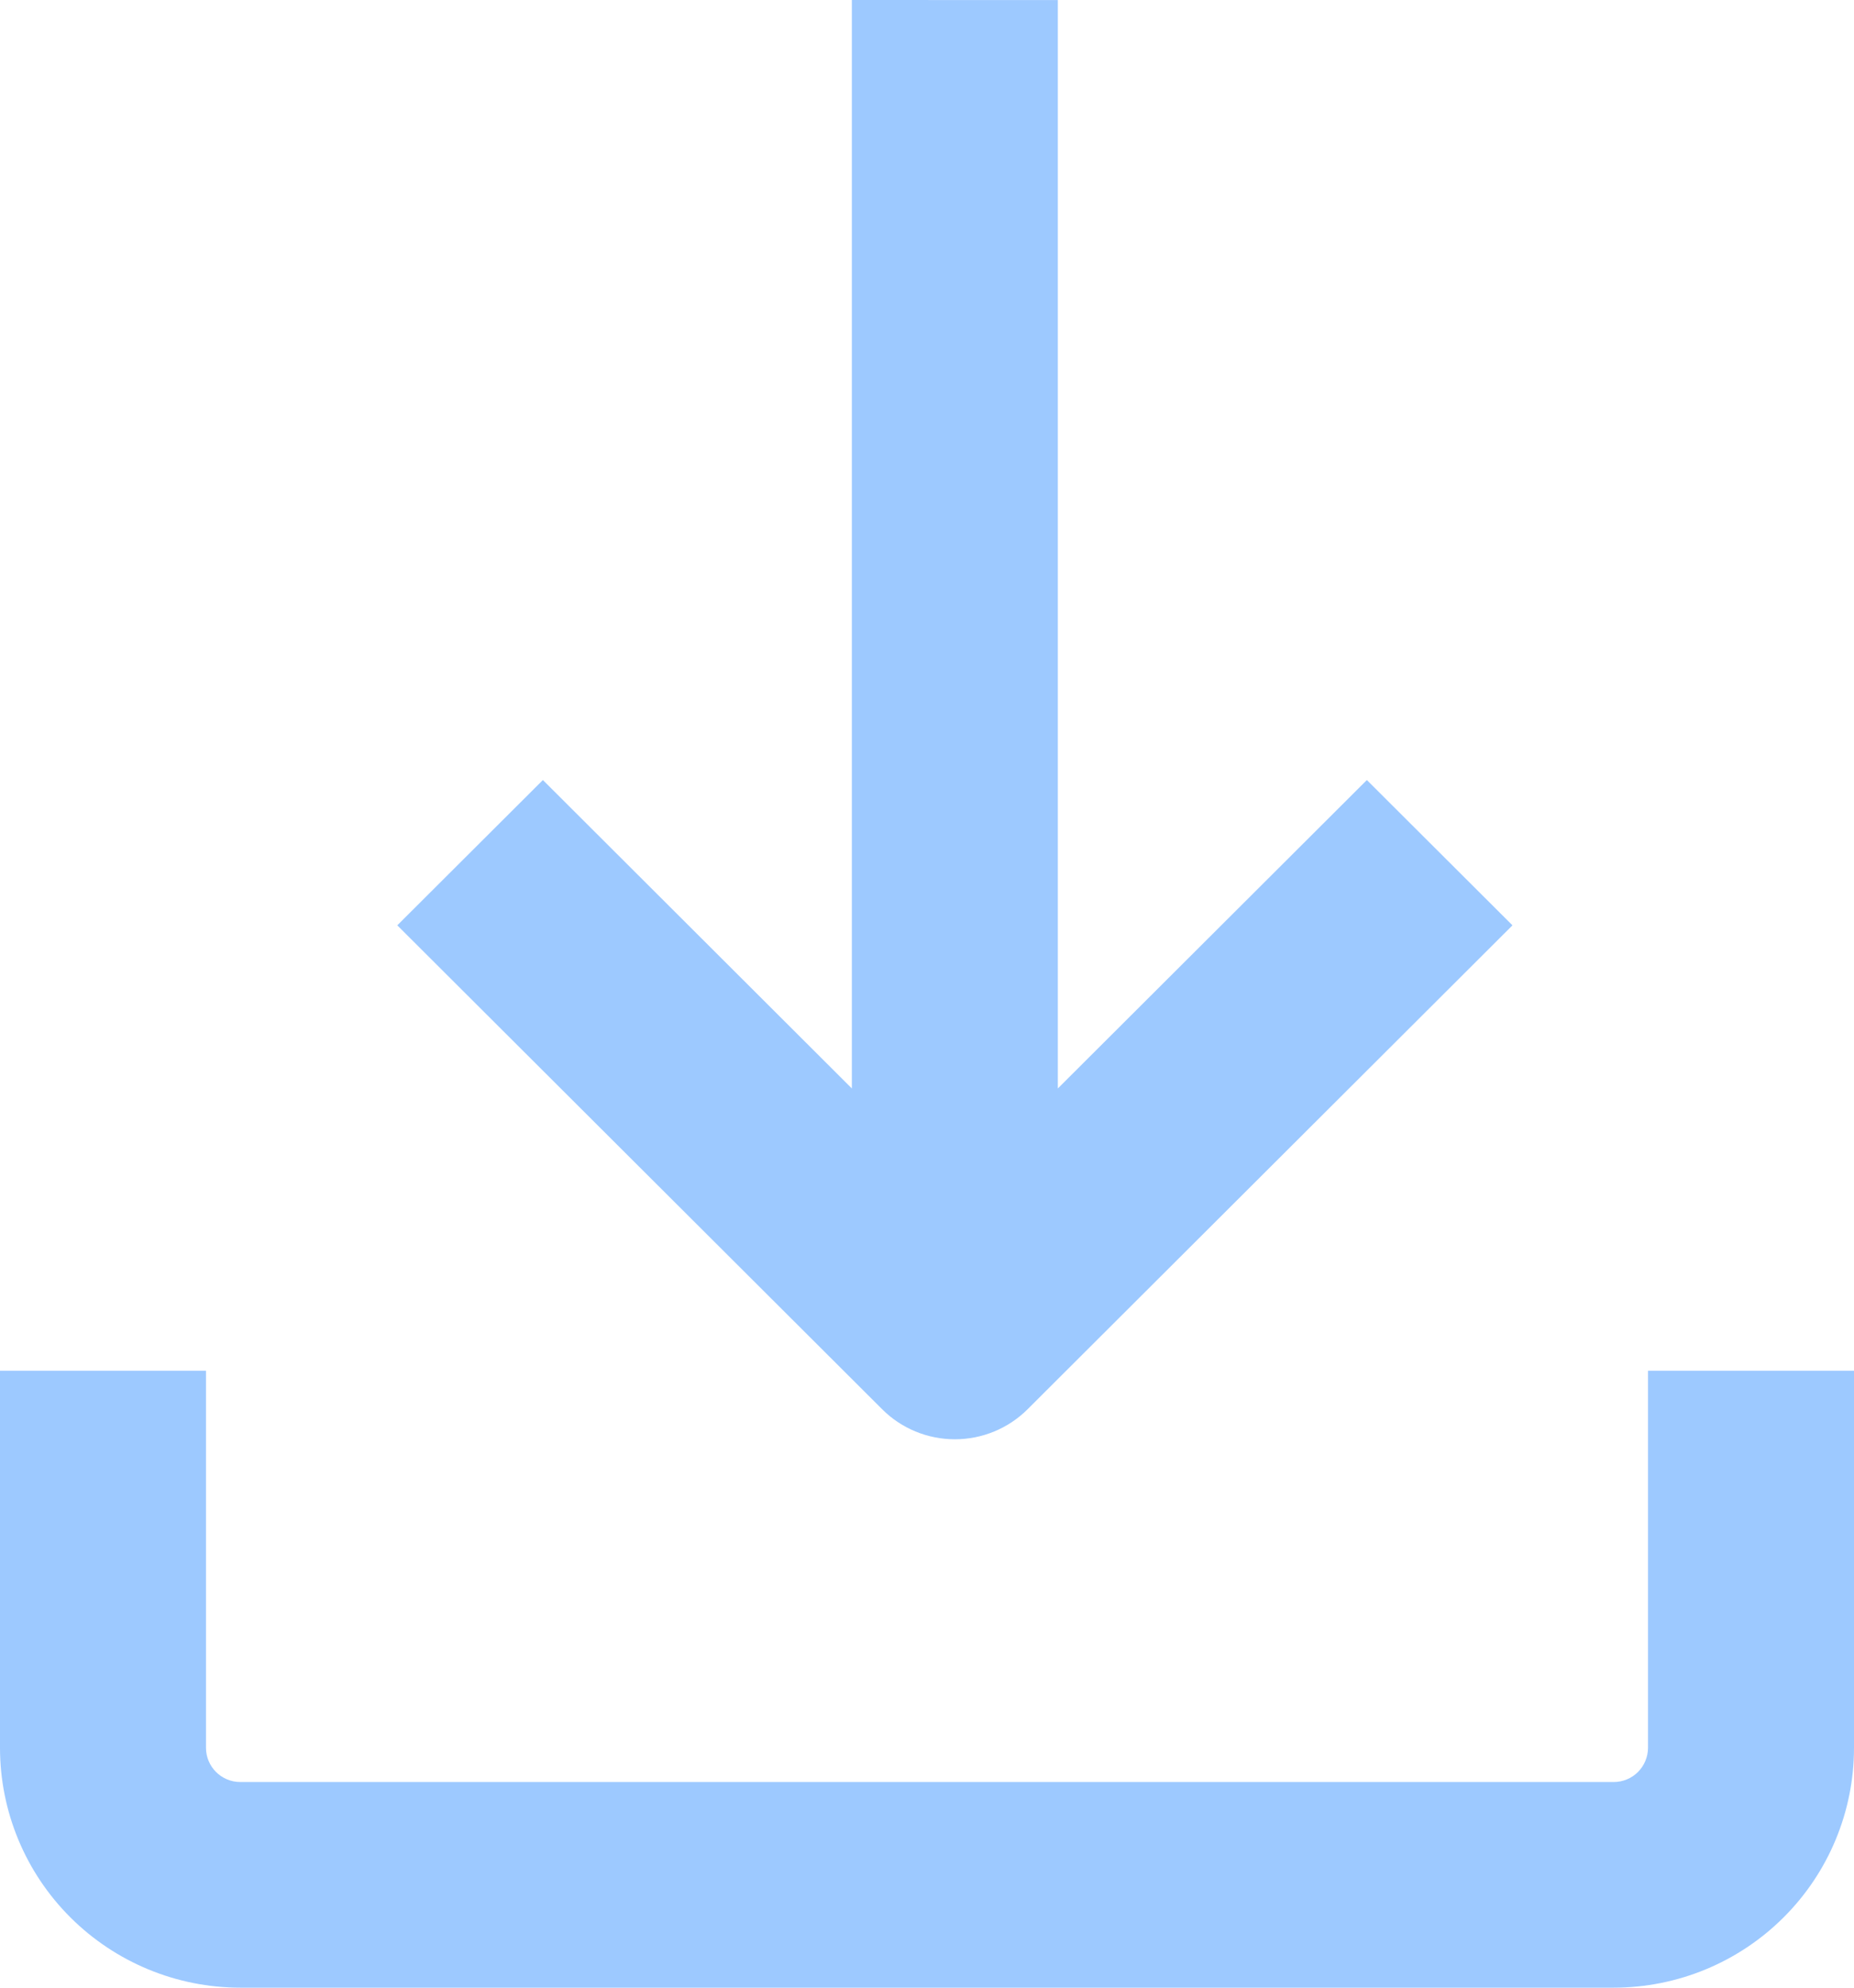
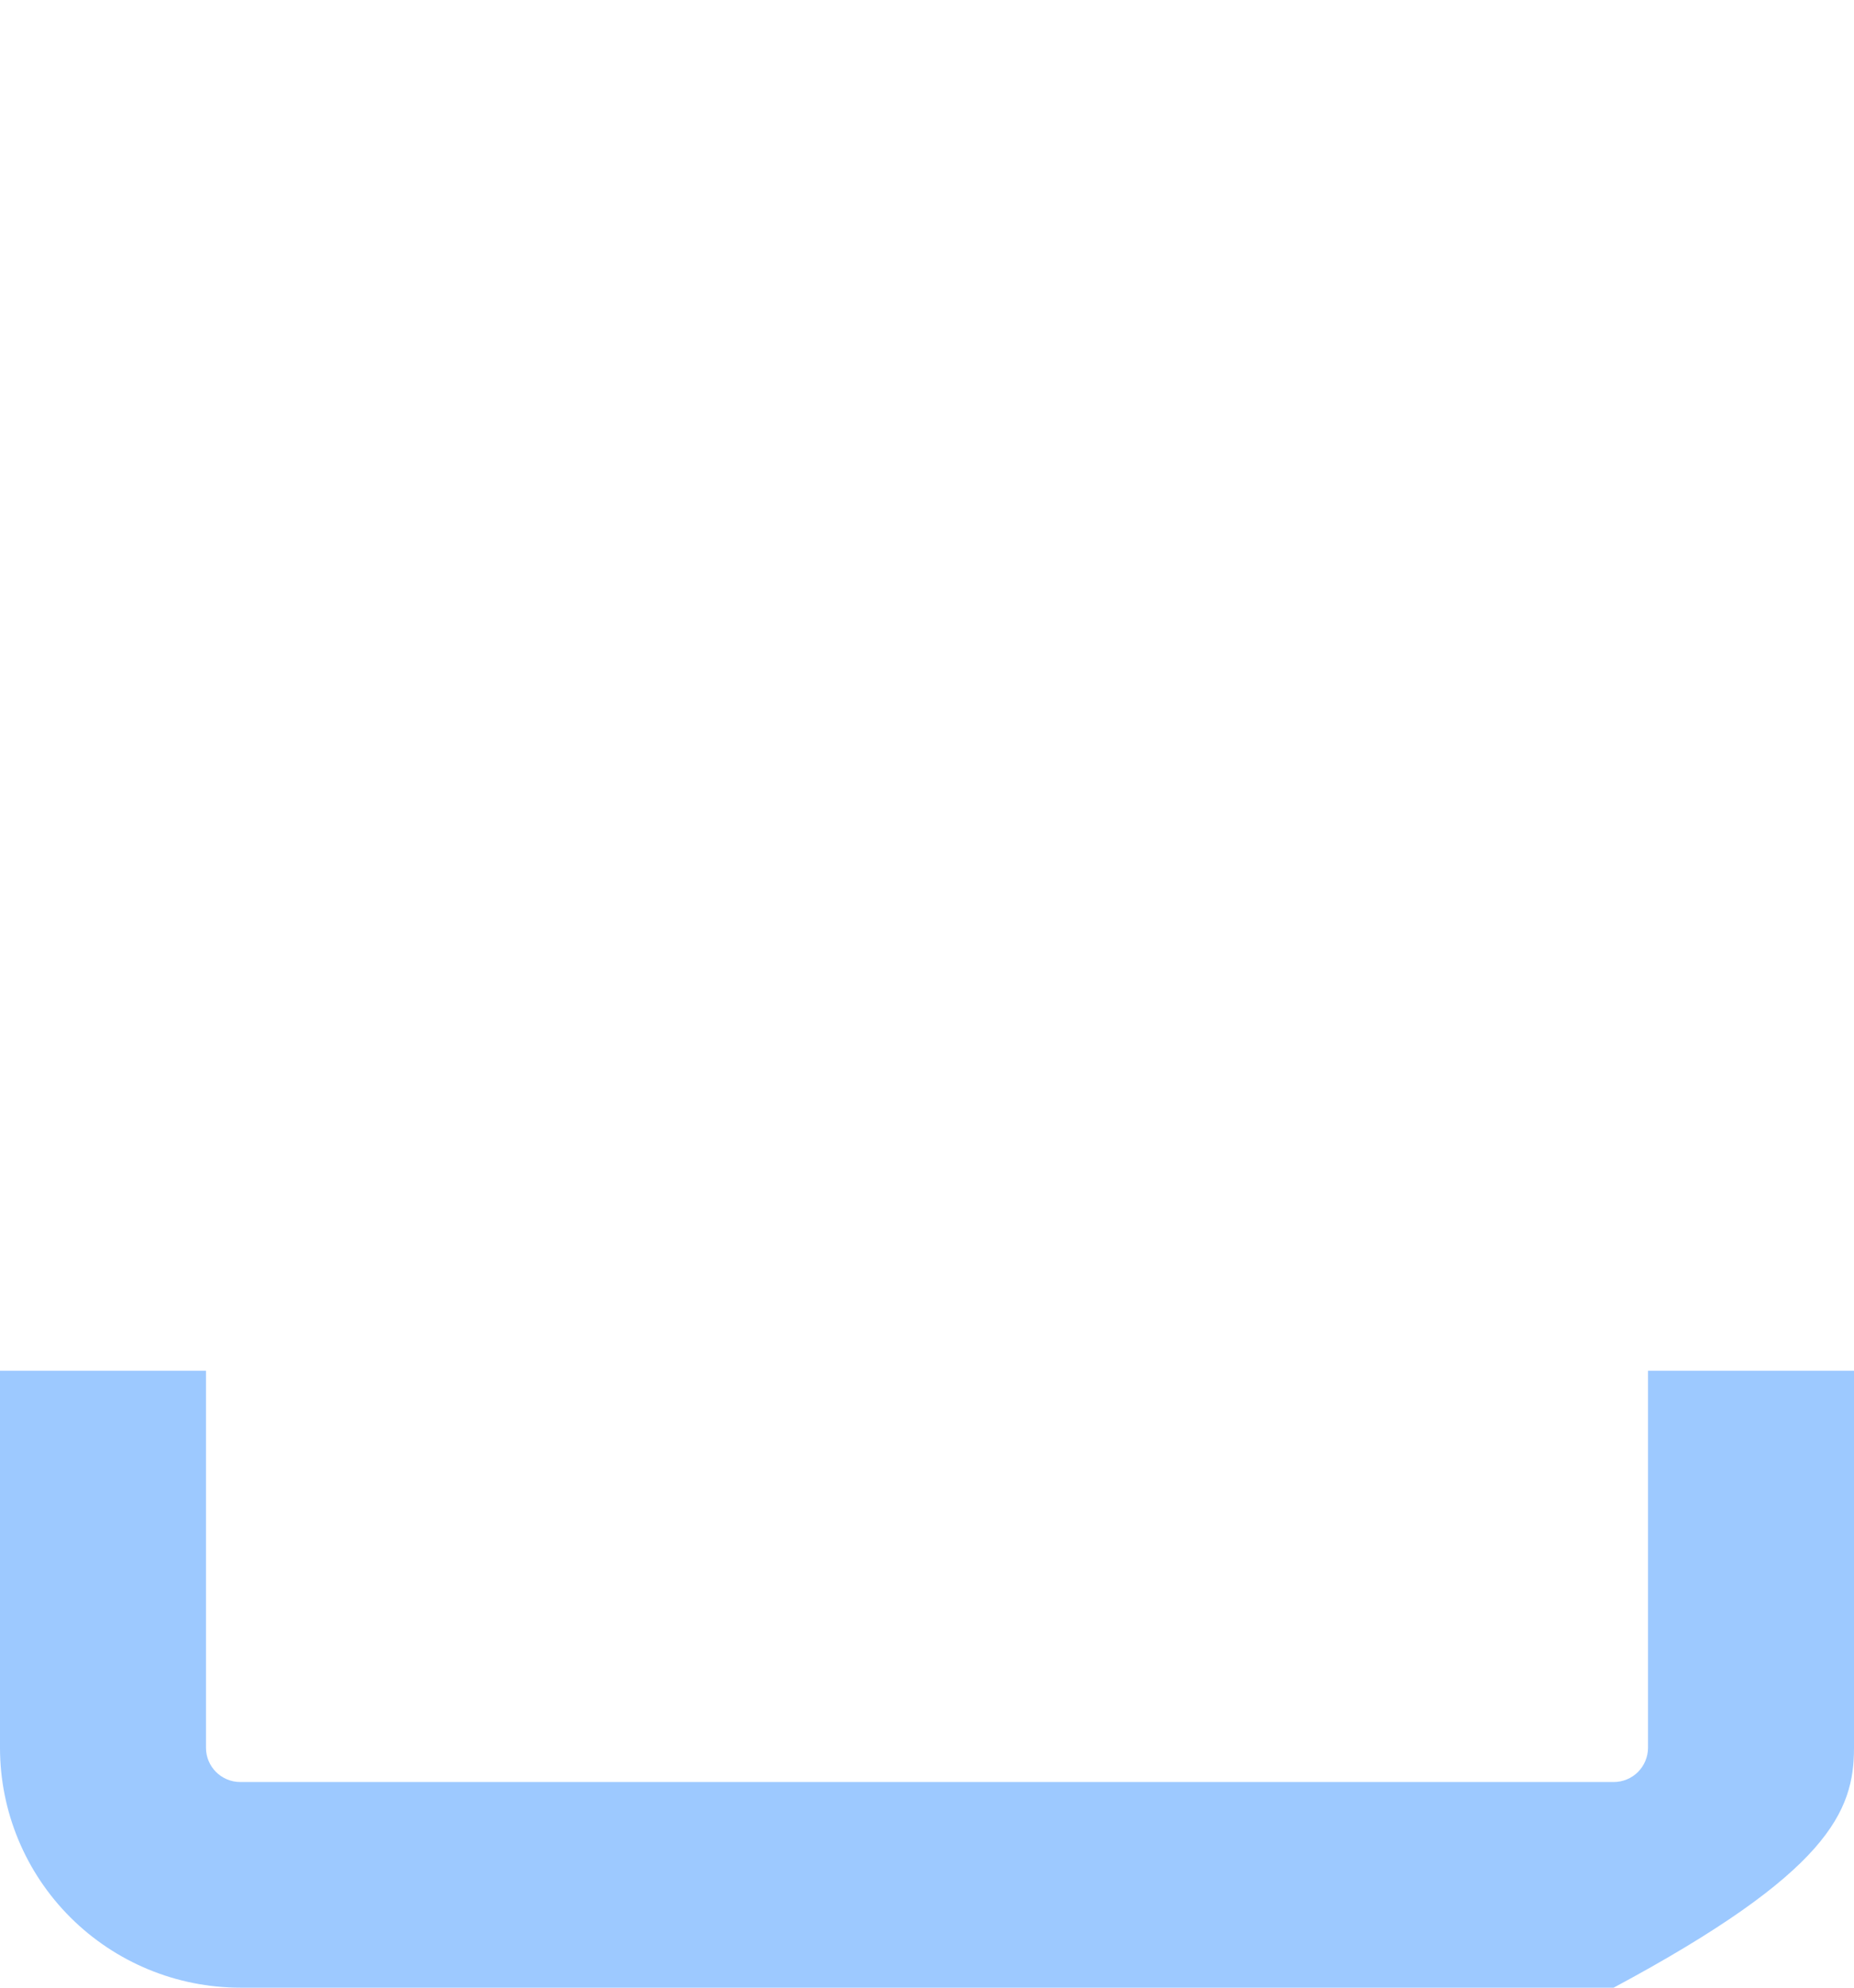
<svg xmlns="http://www.w3.org/2000/svg" width="28" height="30" viewBox="0 0 28 30" fill="none">
-   <path d="M0 26.379C0 27.339 0.382 28.26 1.063 28.939C1.744 29.618 2.667 30 3.63 30H24.37C25.333 30 26.256 29.618 26.937 28.939C27.618 28.26 28 27.34 28 26.379V20.689H24.889V26.379C24.889 26.516 24.834 26.648 24.737 26.745C24.64 26.842 24.508 26.896 24.37 26.896H3.63C3.343 26.896 3.111 26.665 3.111 26.379V20.689H0L0 26.379Z" fill="#9DC9FF" />
-   <path d="M12.865 0V16.428L8.199 11.773L6 13.966L13.322 21.269C13.613 21.56 14.008 21.723 14.421 21.723C14.833 21.723 15.229 21.56 15.52 21.269L22.842 13.966L20.643 11.773L15.976 16.428V0.001L12.865 0Z" fill="#9DC9FF" />
+   <path d="M0 26.379C0 27.339 0.382 28.26 1.063 28.939C1.744 29.618 2.667 30 3.63 30H24.37C27.618 28.26 28 27.34 28 26.379V20.689H24.889V26.379C24.889 26.516 24.834 26.648 24.737 26.745C24.64 26.842 24.508 26.896 24.37 26.896H3.63C3.343 26.896 3.111 26.665 3.111 26.379V20.689H0L0 26.379Z" fill="#9DC9FF" />
</svg>